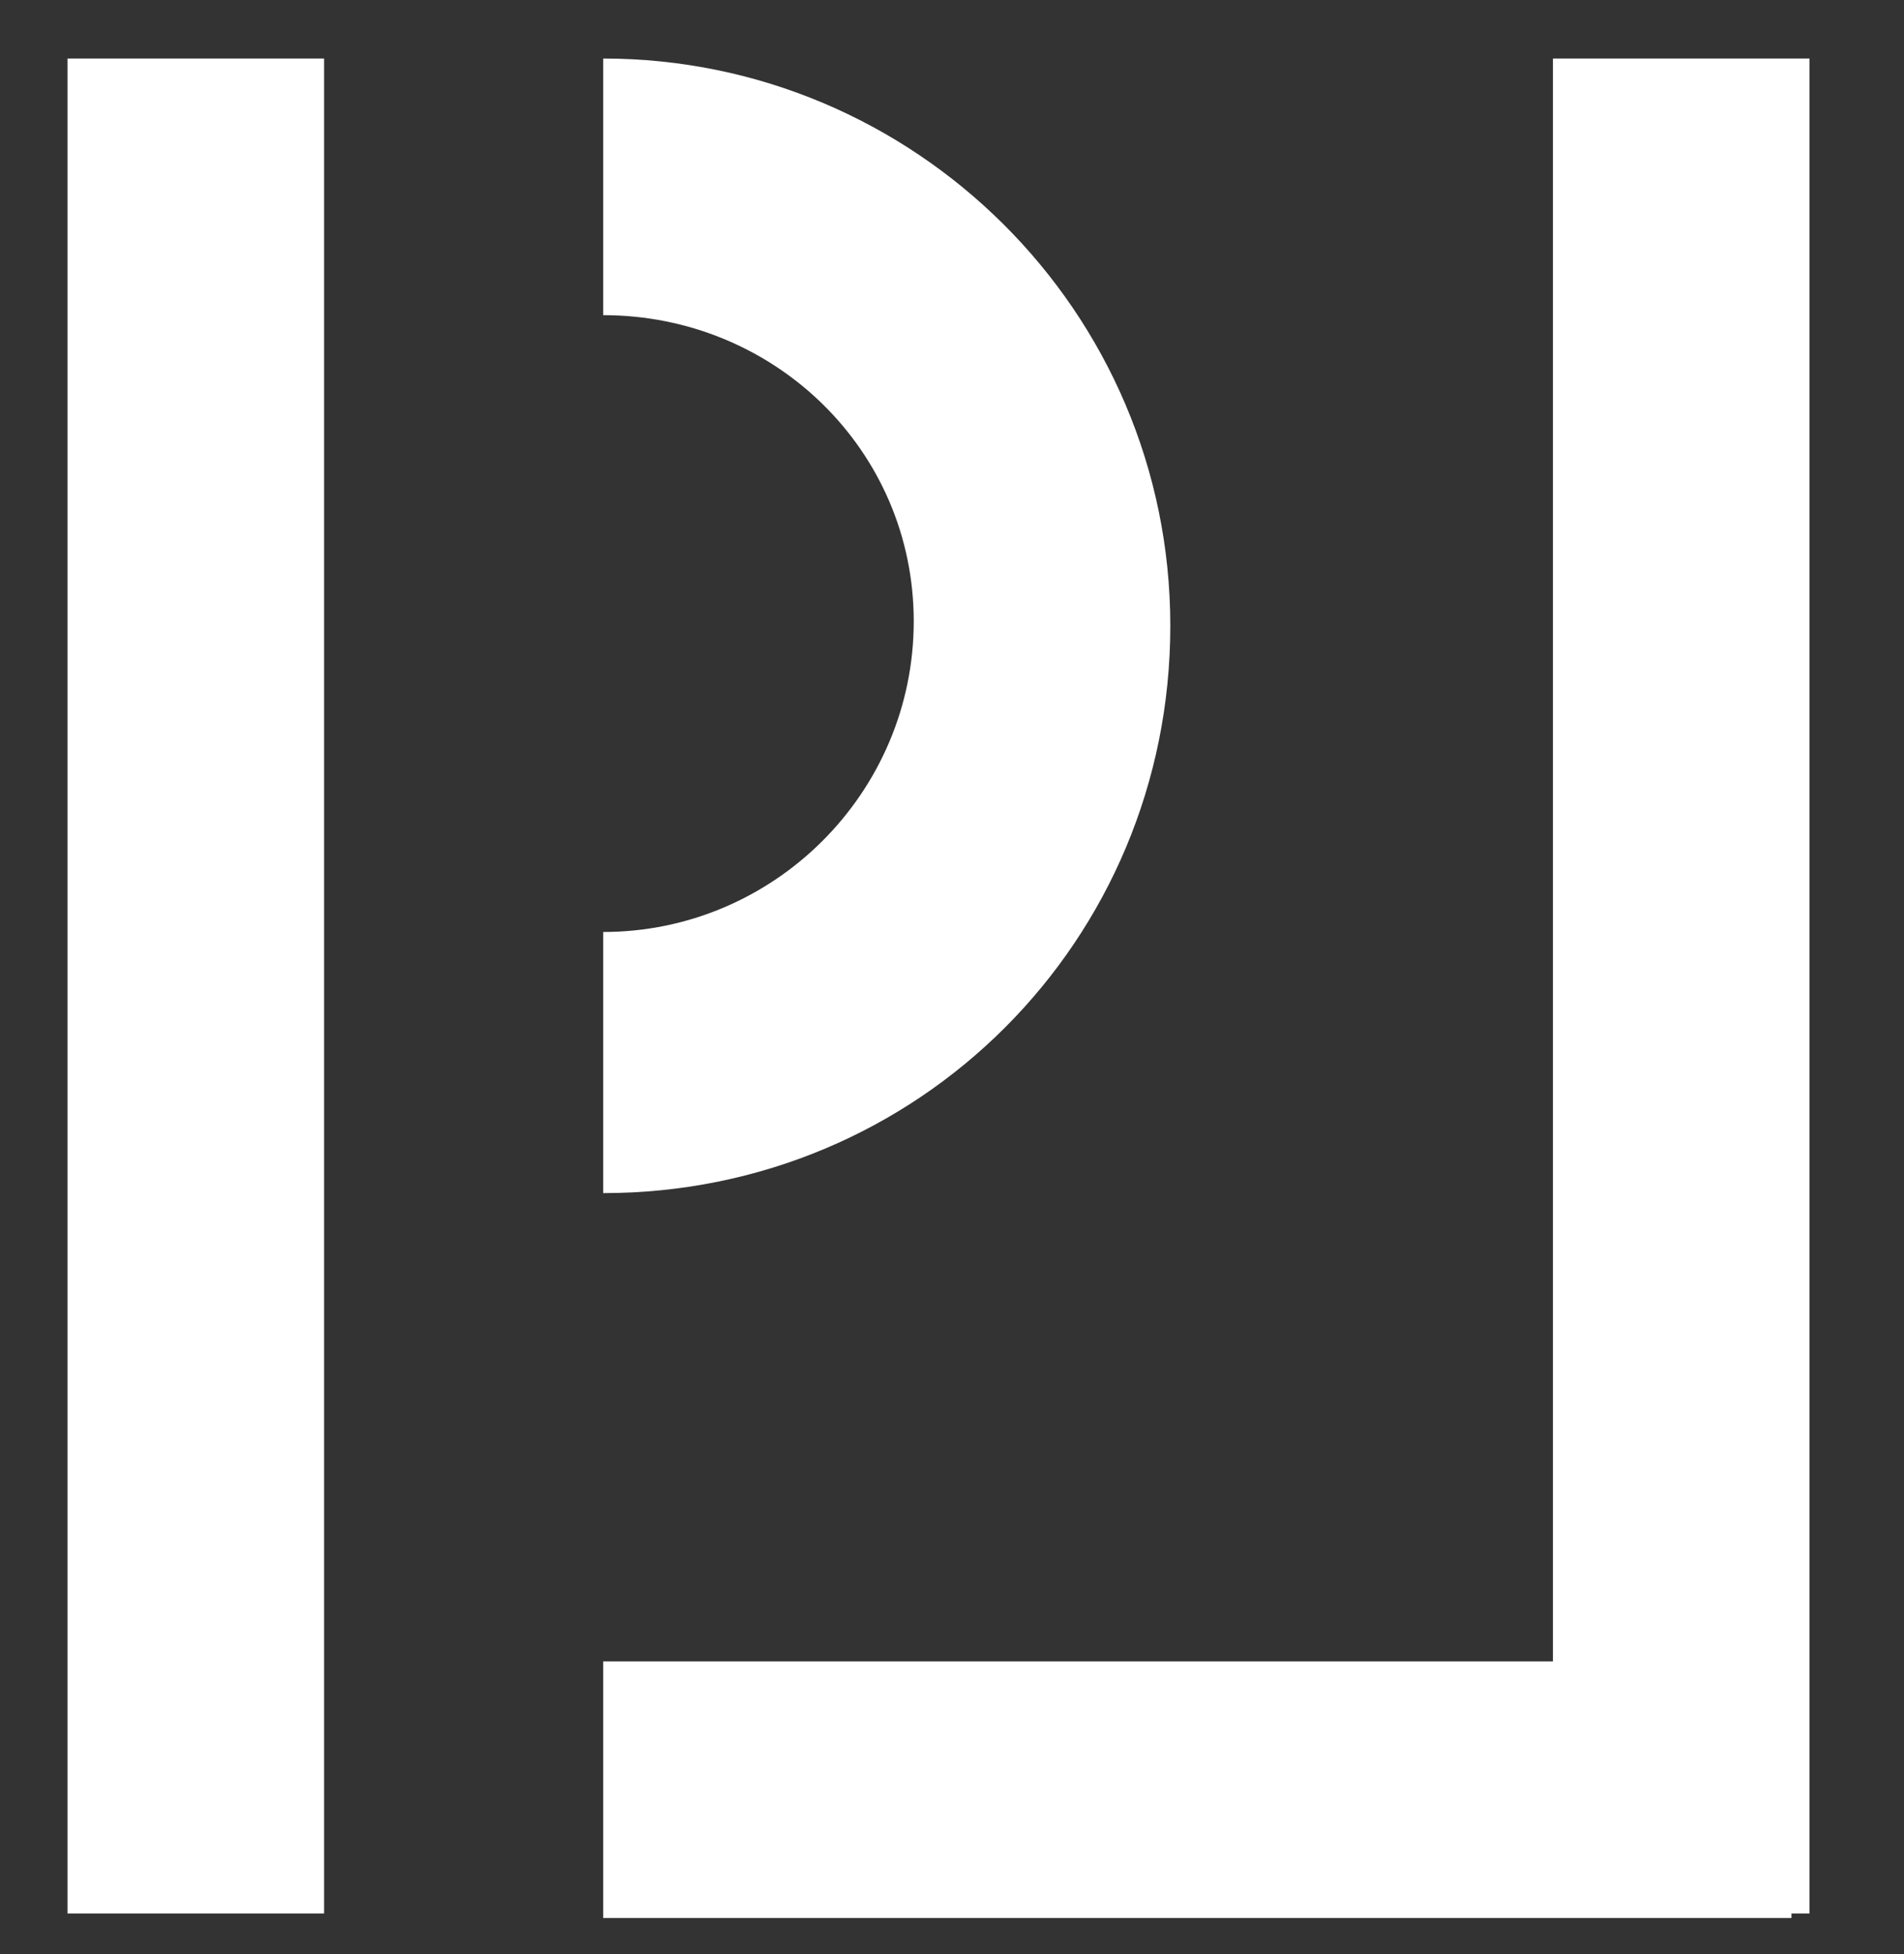
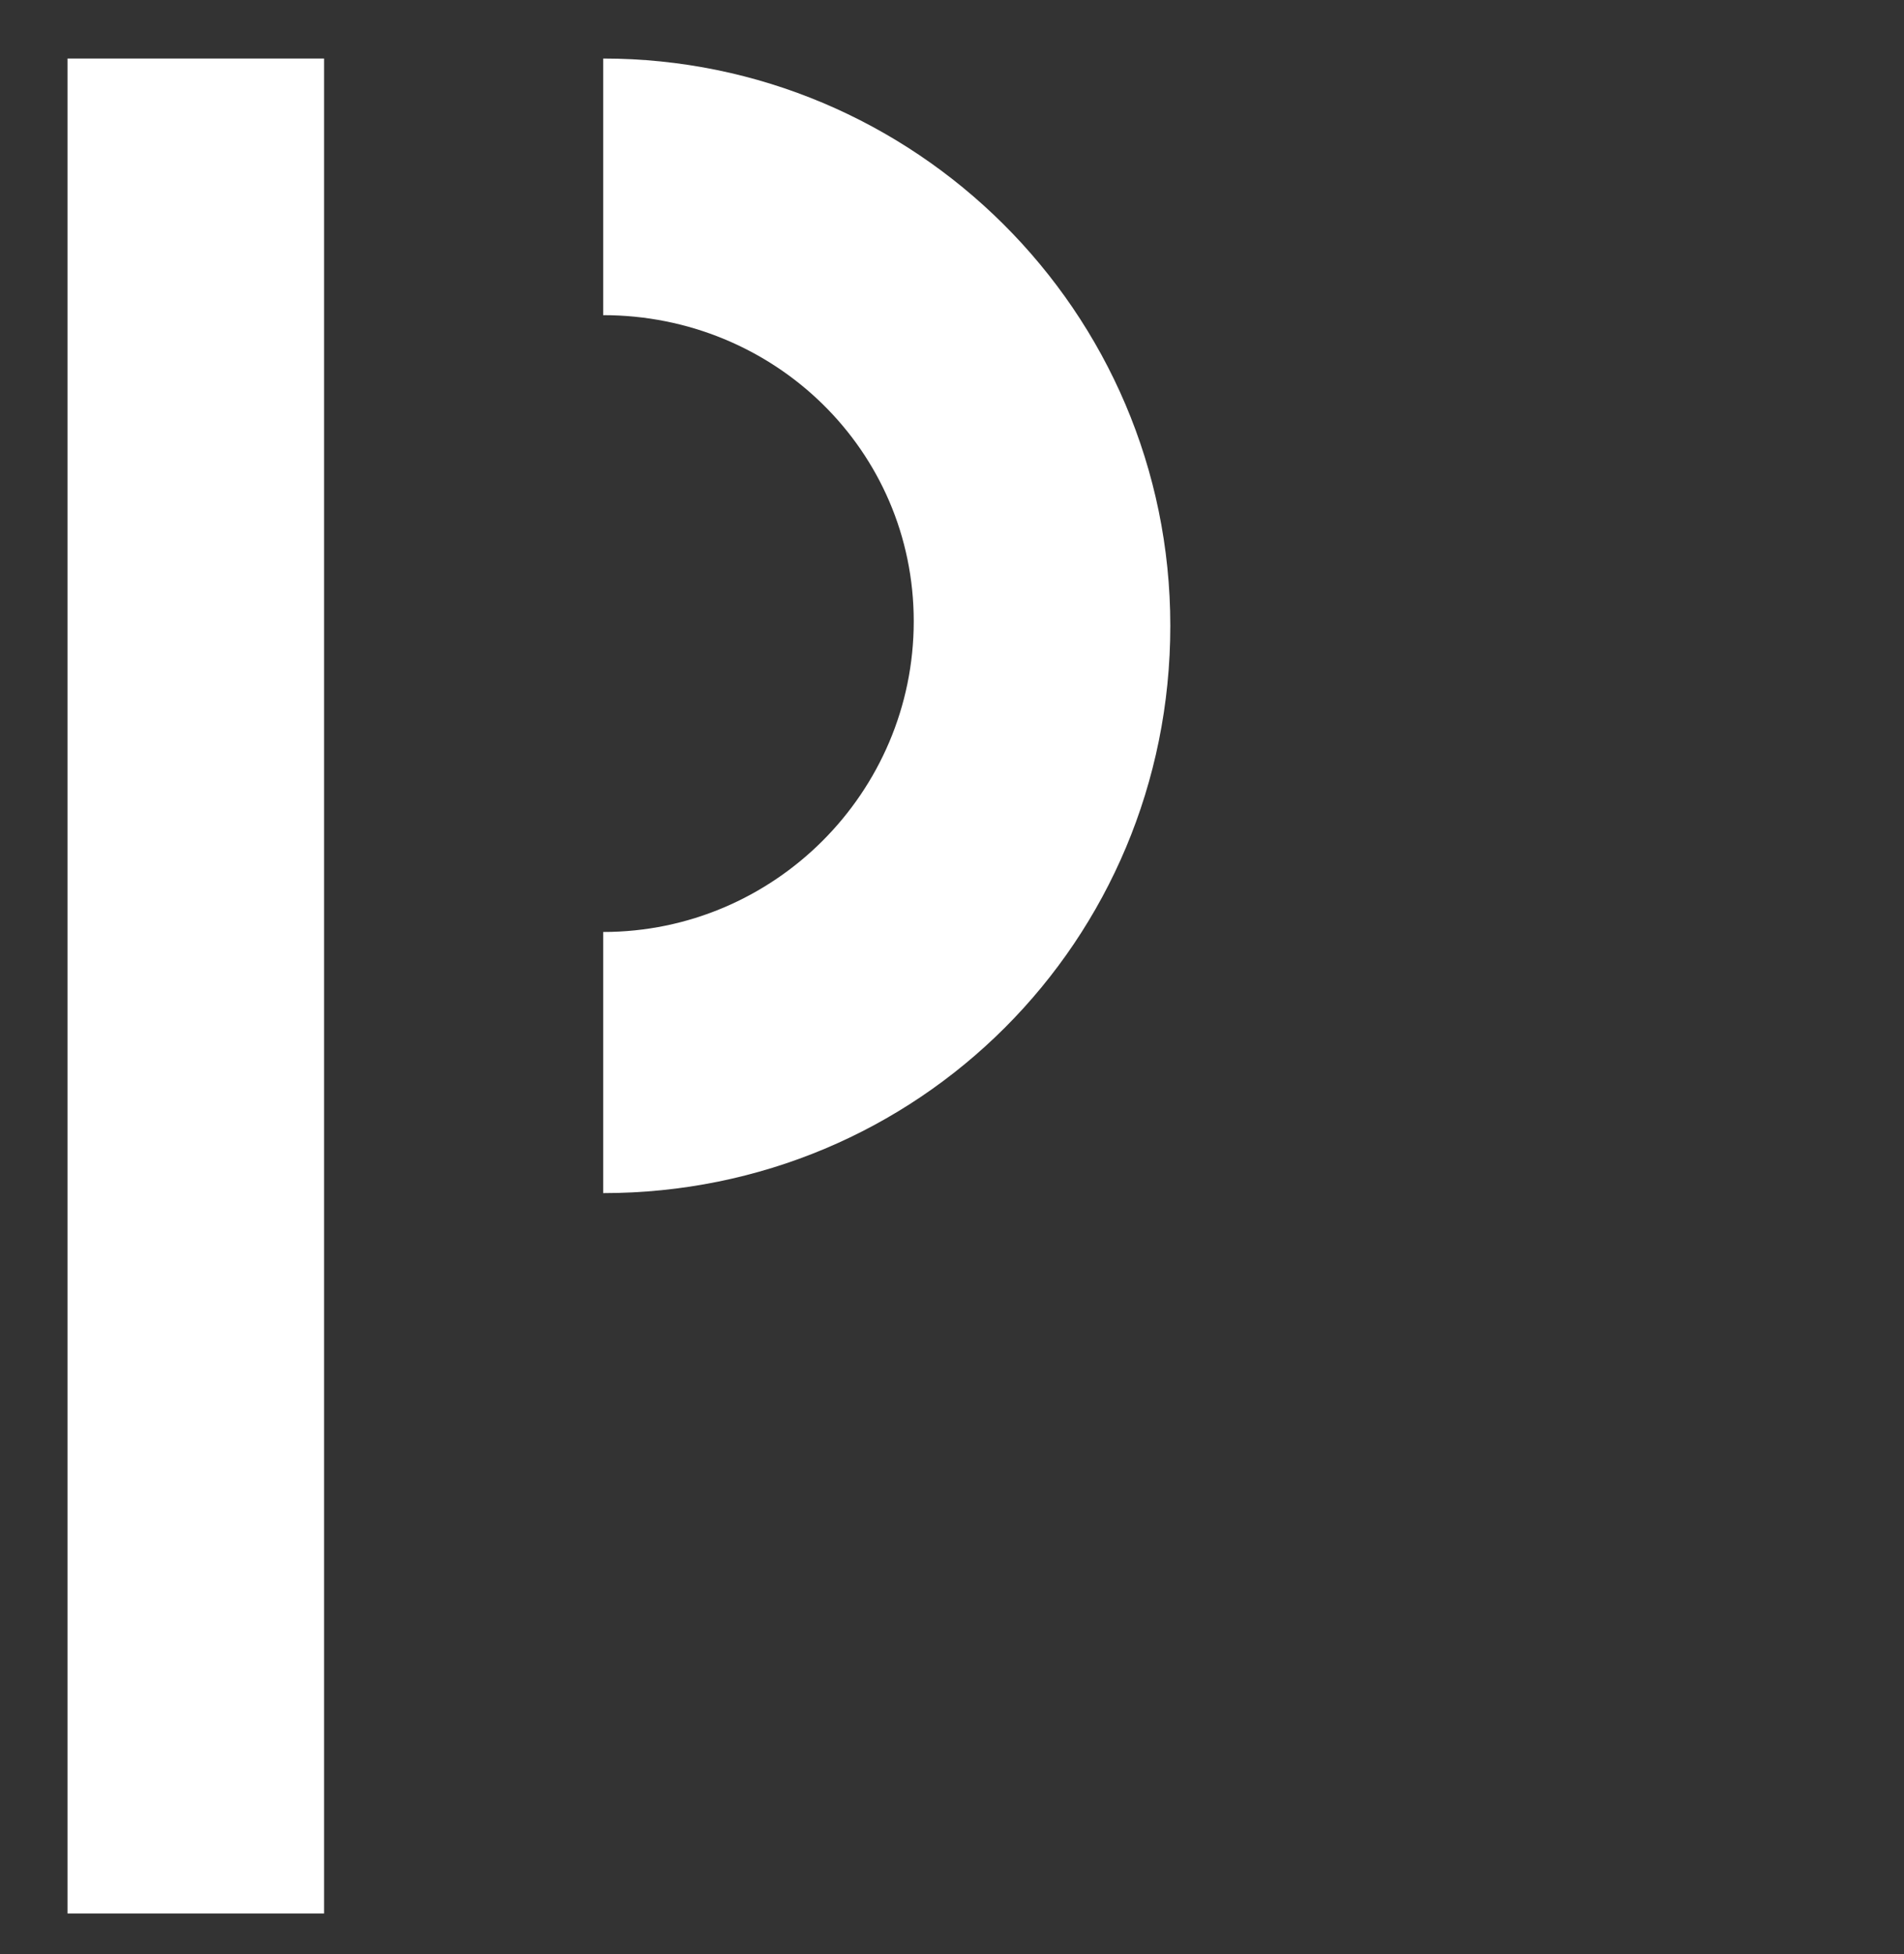
<svg xmlns="http://www.w3.org/2000/svg" version="1.1" id="Layer_1" x="0px" y="0px" viewBox="0 0 42.3 43.4" style="enable-background:new 0 0 42.3 43.4;" xml:space="preserve">
  <rect x="0" y="0" width="42.3" height="43.4" fill="#333333" stroke="none" />
  <style type="text/css">
	.st0{fill:#FFFFFF;}
</style>
  <g id="PROLIFE">
-     <rect x="34.5" y="1.3" class="st0" width="5.7" height="41.2" />
    <rect x="1.5" y="1.3" class="st0" width="5.7" height="41.2" />
    <path class="st0" d="M13.4,20.7c3.8,0,6.9-3.1,6.9-6.9S17.2,7,13.4,7V1.3C20.3,1.3,26,6.9,26,13.9s-5.6,12.6-12.6,12.6V20.7z" />
-     <rect x="13.4" y="36.9" class="st0" width="26.4" height="5.7" />
  </g>
</svg>